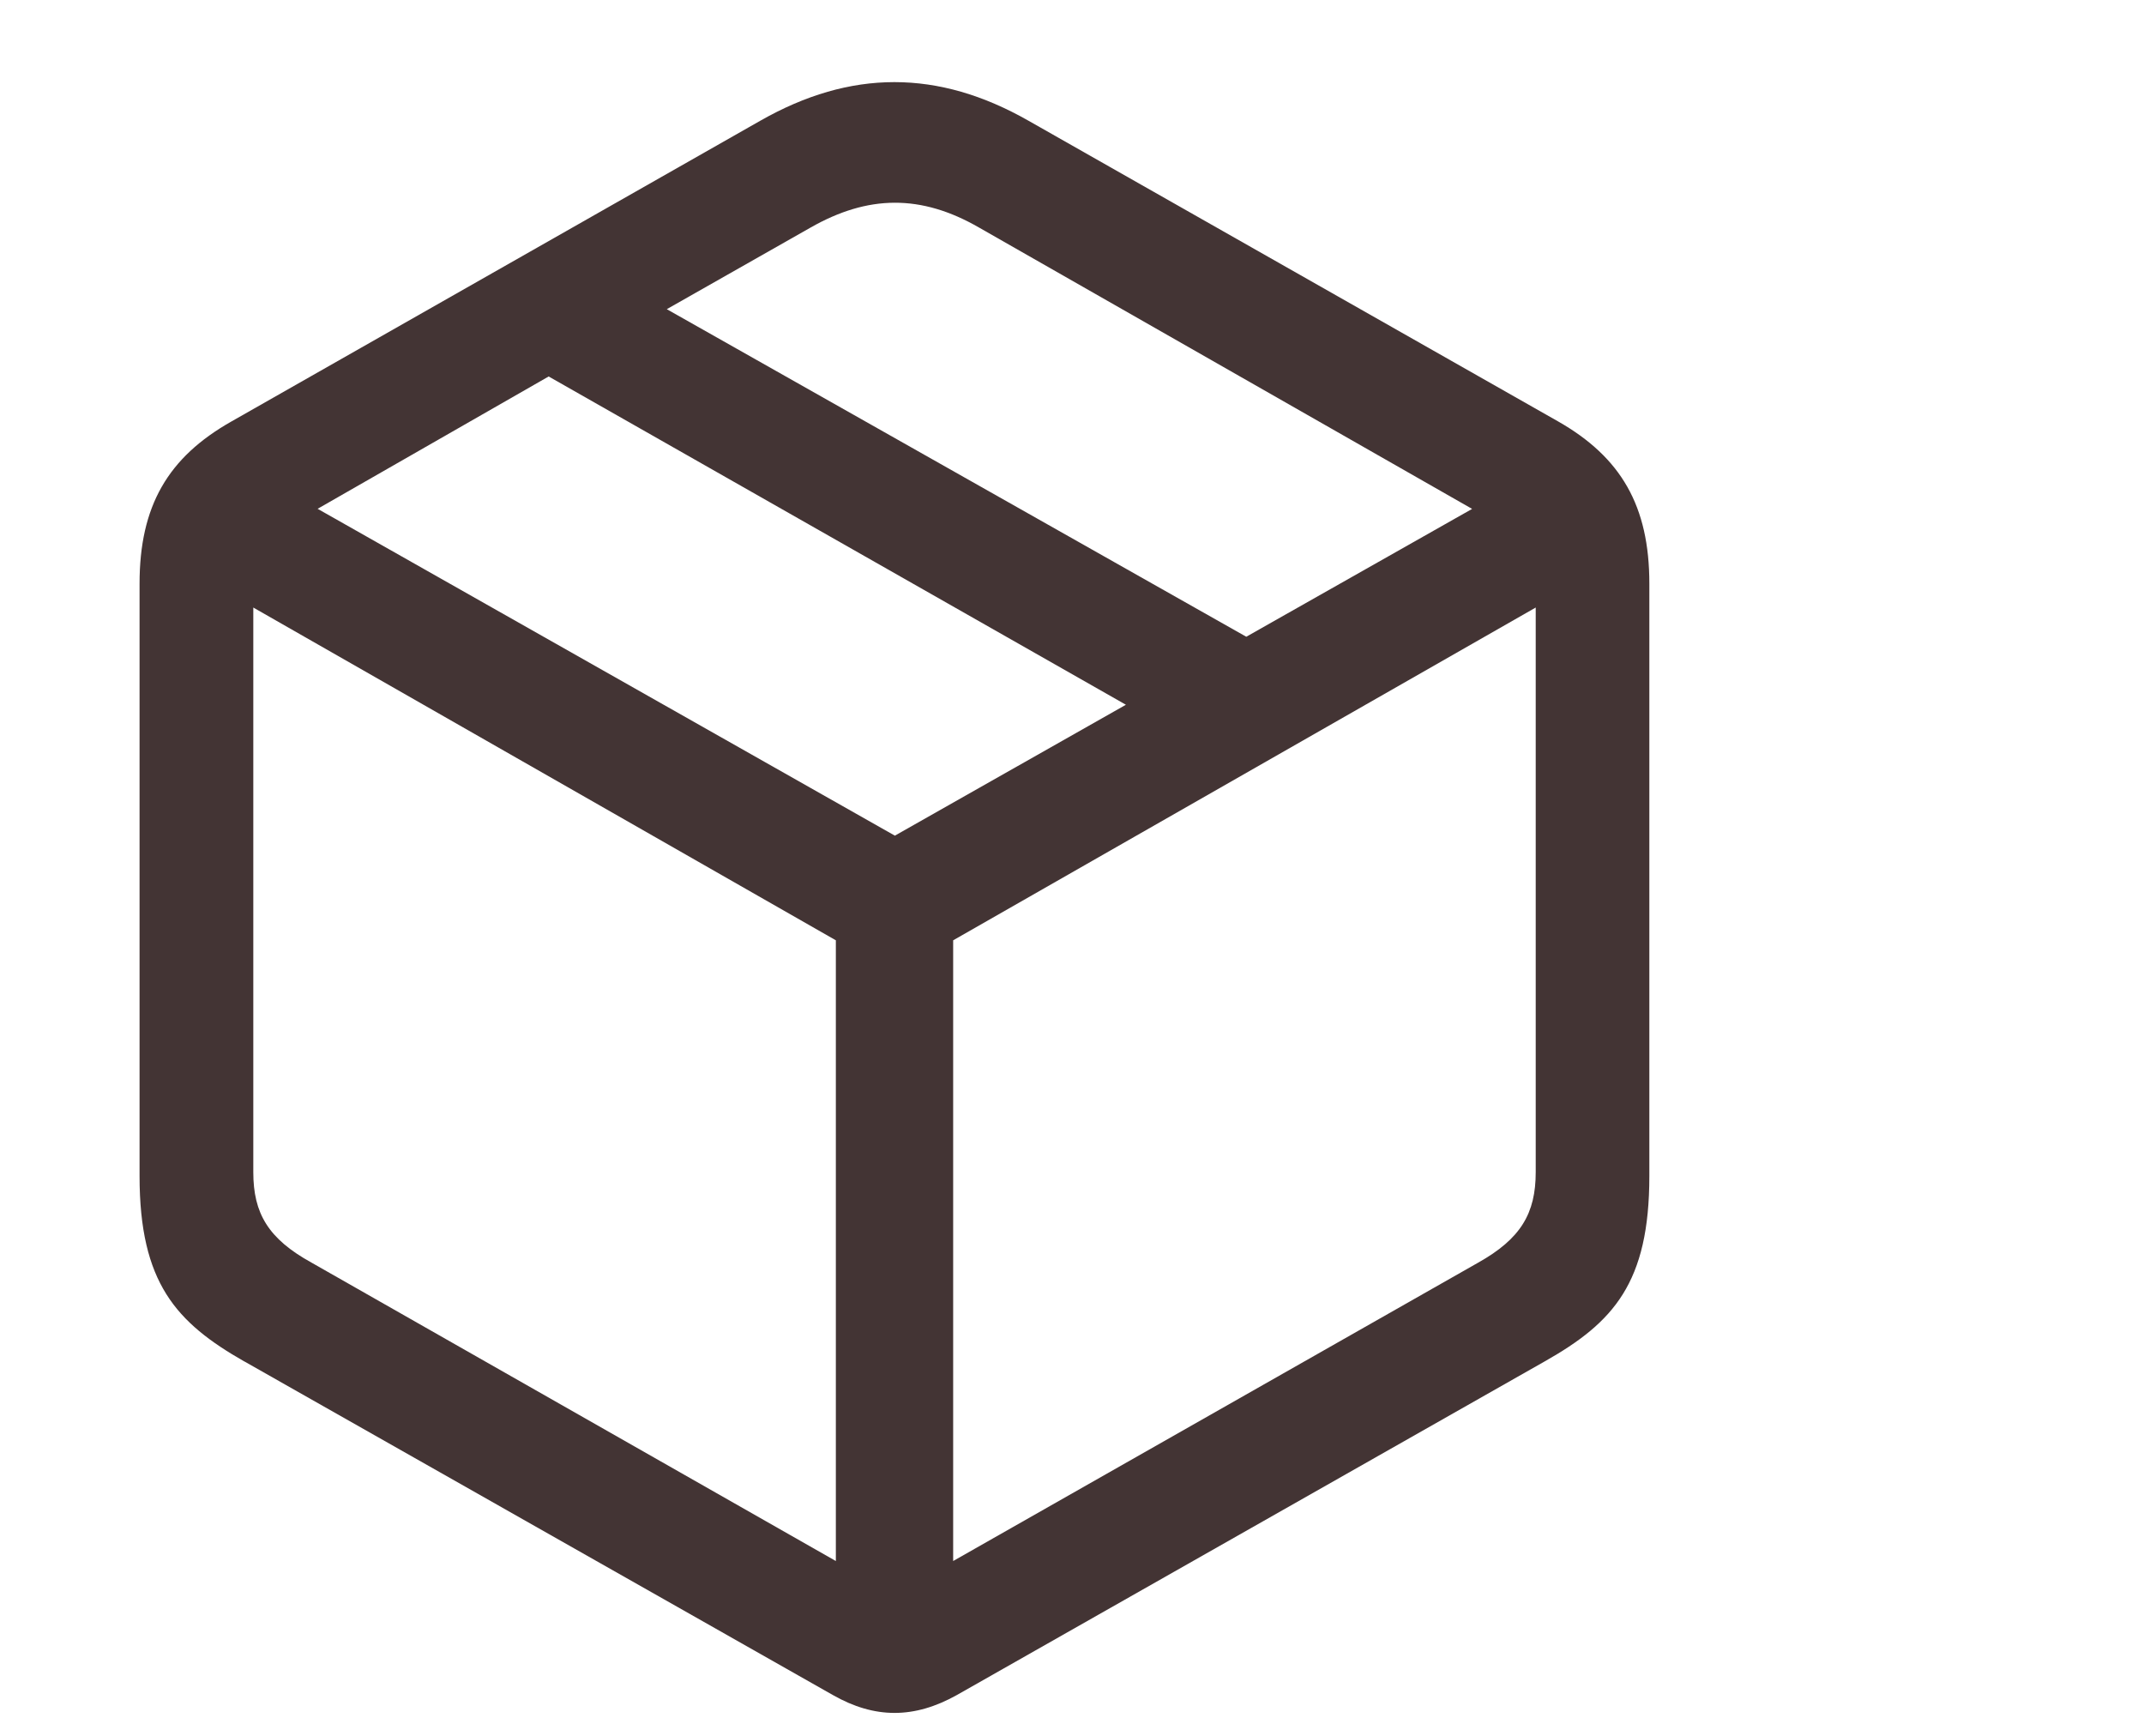
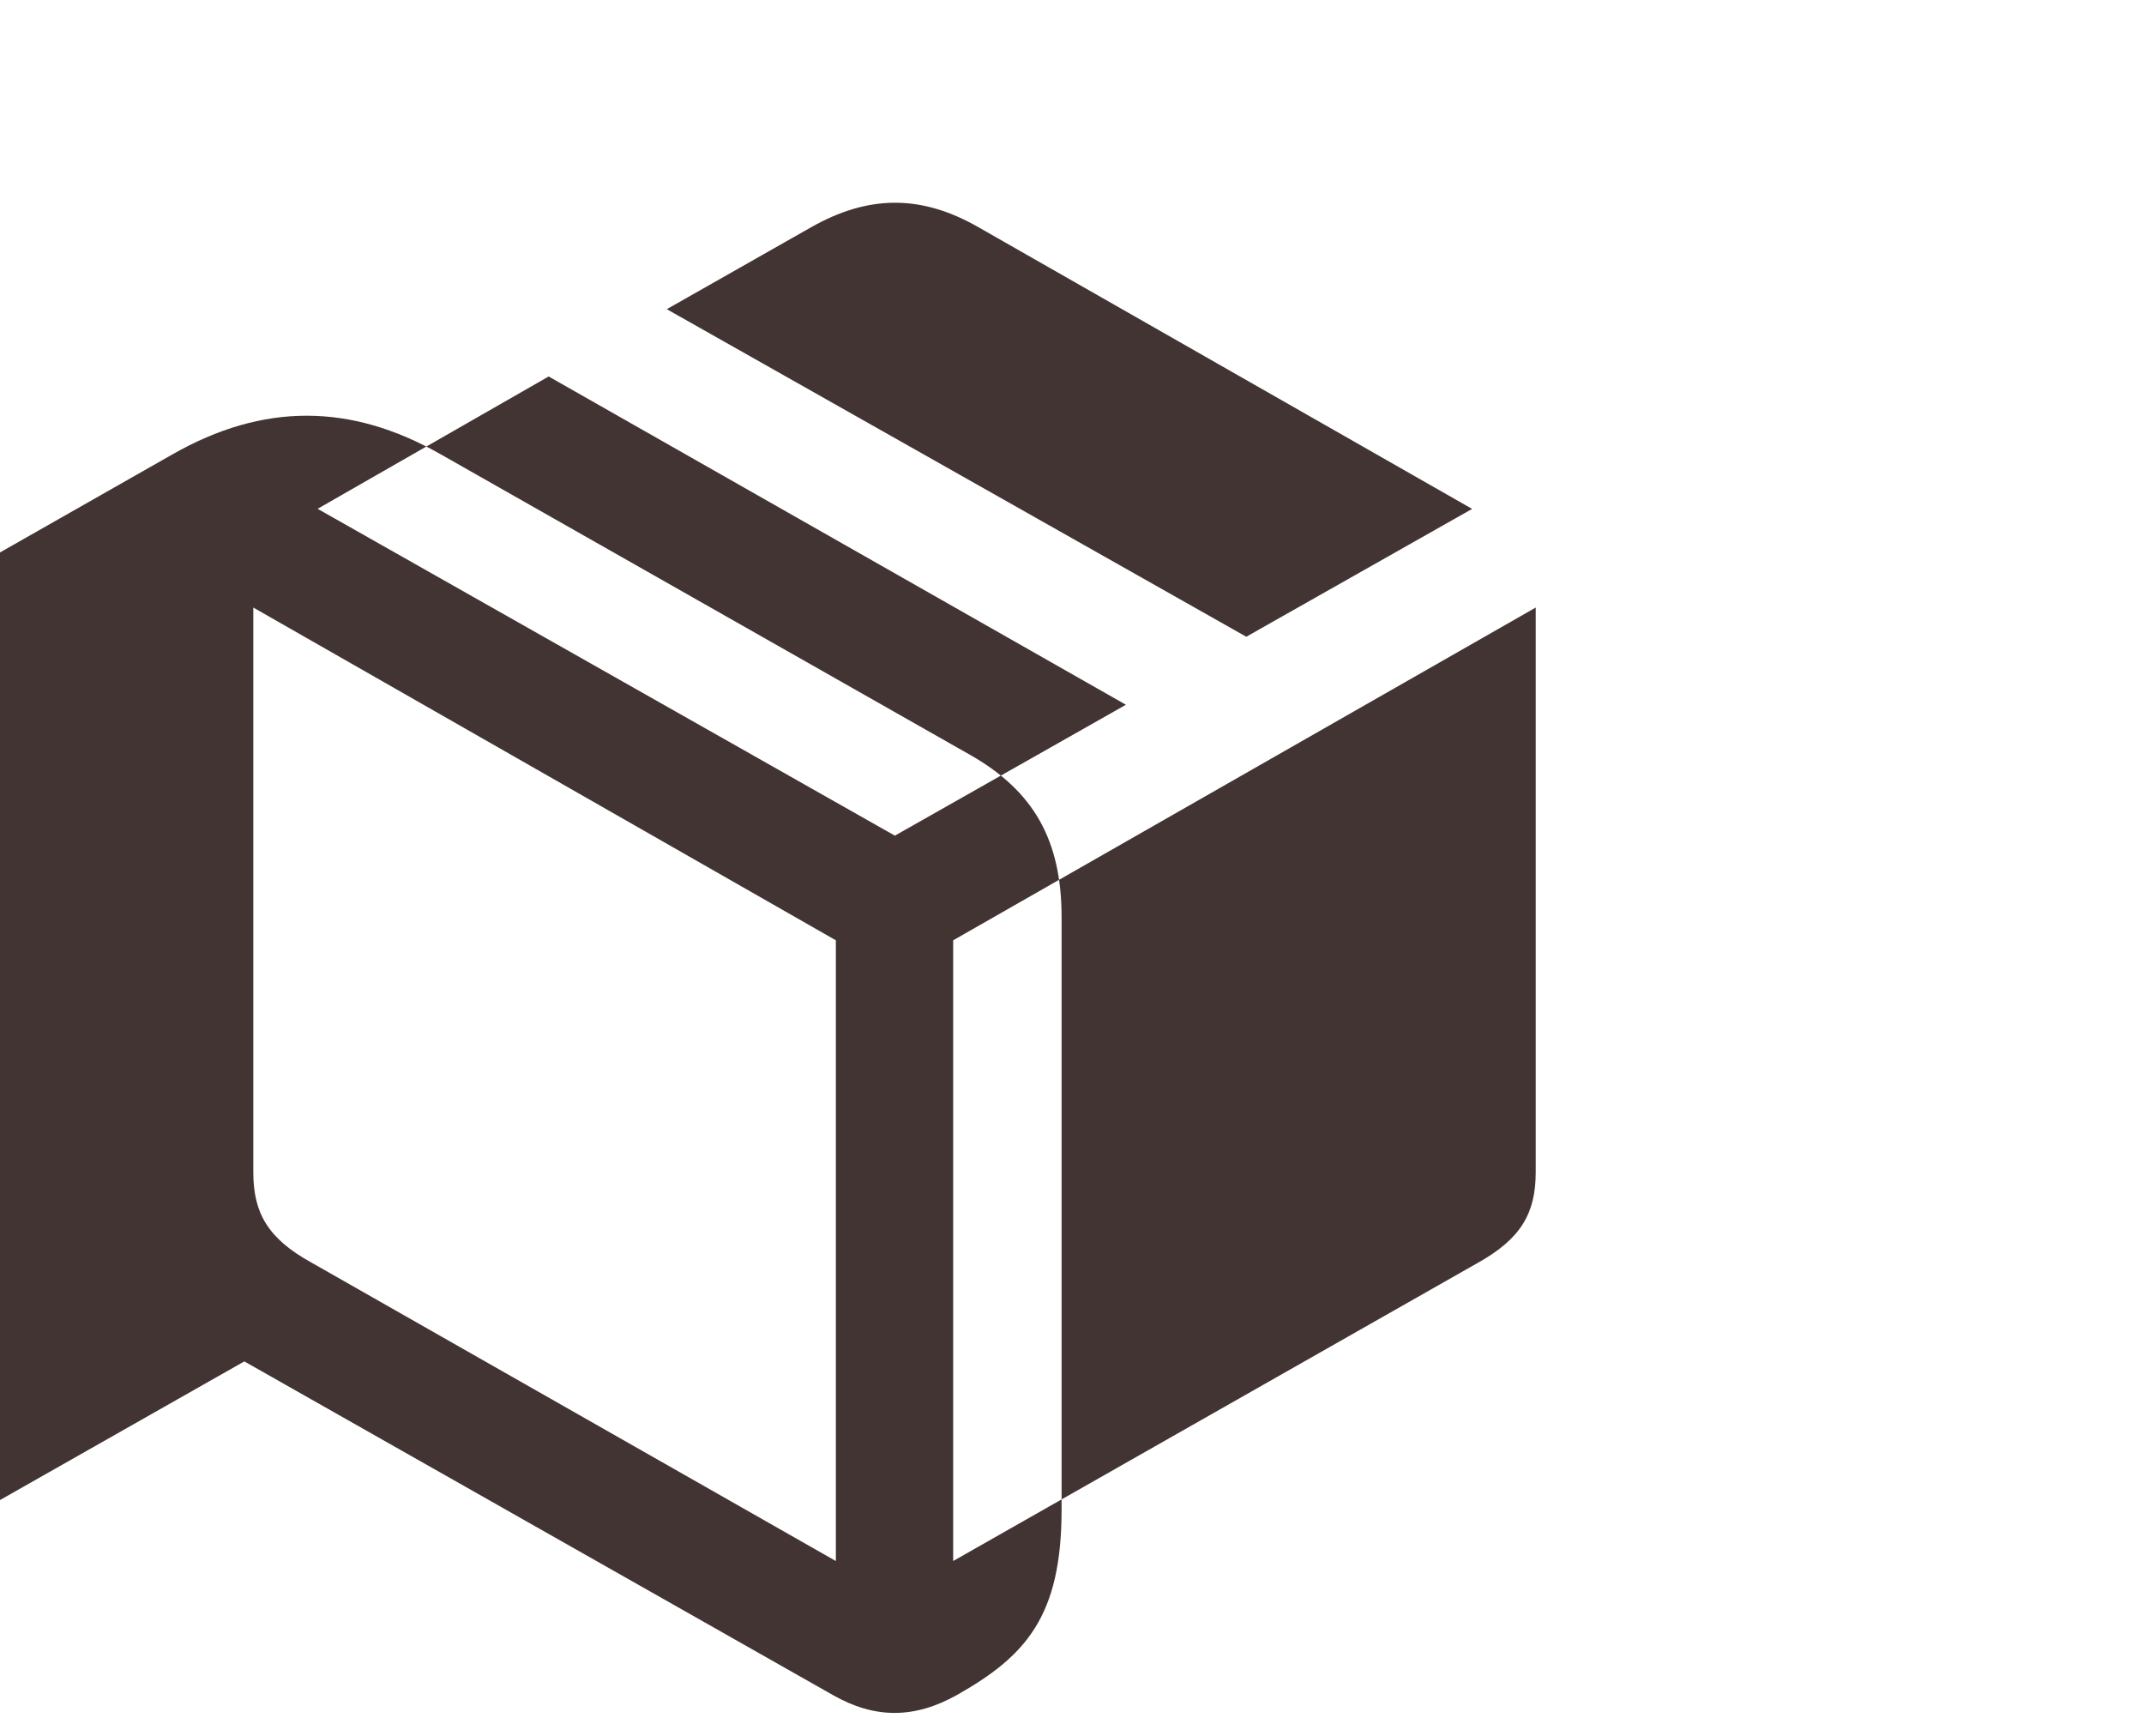
<svg xmlns="http://www.w3.org/2000/svg" height="17" viewBox="0 0 21 17" width="21">
-   <path d="m2.393 13.333 5.764 3.267c.41.234.798.234 1.216 0l5.757-3.267c.674-.381 1.025-.769 1.025-1.816v-5.801c0-.762-.278-1.238-.894-1.589l-5.186-2.944c-.886-.505-1.743-.505-2.629 0l-5.178 2.944c-.623.352-.901.828-.901 1.589v5.801c0 1.047.359 1.436 1.025 1.816zm9.814-7.097-5.676-3.208 1.406-.798c.564-.322 1.084-.33 1.655 0l4.827 2.754zm-3.442 1.948-5.654-3.201 2.263-1.296 5.654 3.215zm-5.713 4.182c-.425-.234-.571-.483-.571-.886v-5.53l5.706 3.259v6.079zm11.426 0-5.142 2.922v-6.079l5.706-3.259v5.53c0 .403-.146.652-.564.886z" fill="#433434" />
+   <path d="m2.393 13.333 5.764 3.267c.41.234.798.234 1.216 0c.674-.381 1.025-.769 1.025-1.816v-5.801c0-.762-.278-1.238-.894-1.589l-5.186-2.944c-.886-.505-1.743-.505-2.629 0l-5.178 2.944c-.623.352-.901.828-.901 1.589v5.801c0 1.047.359 1.436 1.025 1.816zm9.814-7.097-5.676-3.208 1.406-.798c.564-.322 1.084-.33 1.655 0l4.827 2.754zm-3.442 1.948-5.654-3.201 2.263-1.296 5.654 3.215zm-5.713 4.182c-.425-.234-.571-.483-.571-.886v-5.53l5.706 3.259v6.079zm11.426 0-5.142 2.922v-6.079l5.706-3.259v5.53c0 .403-.146.652-.564.886z" fill="#433434" />
</svg>